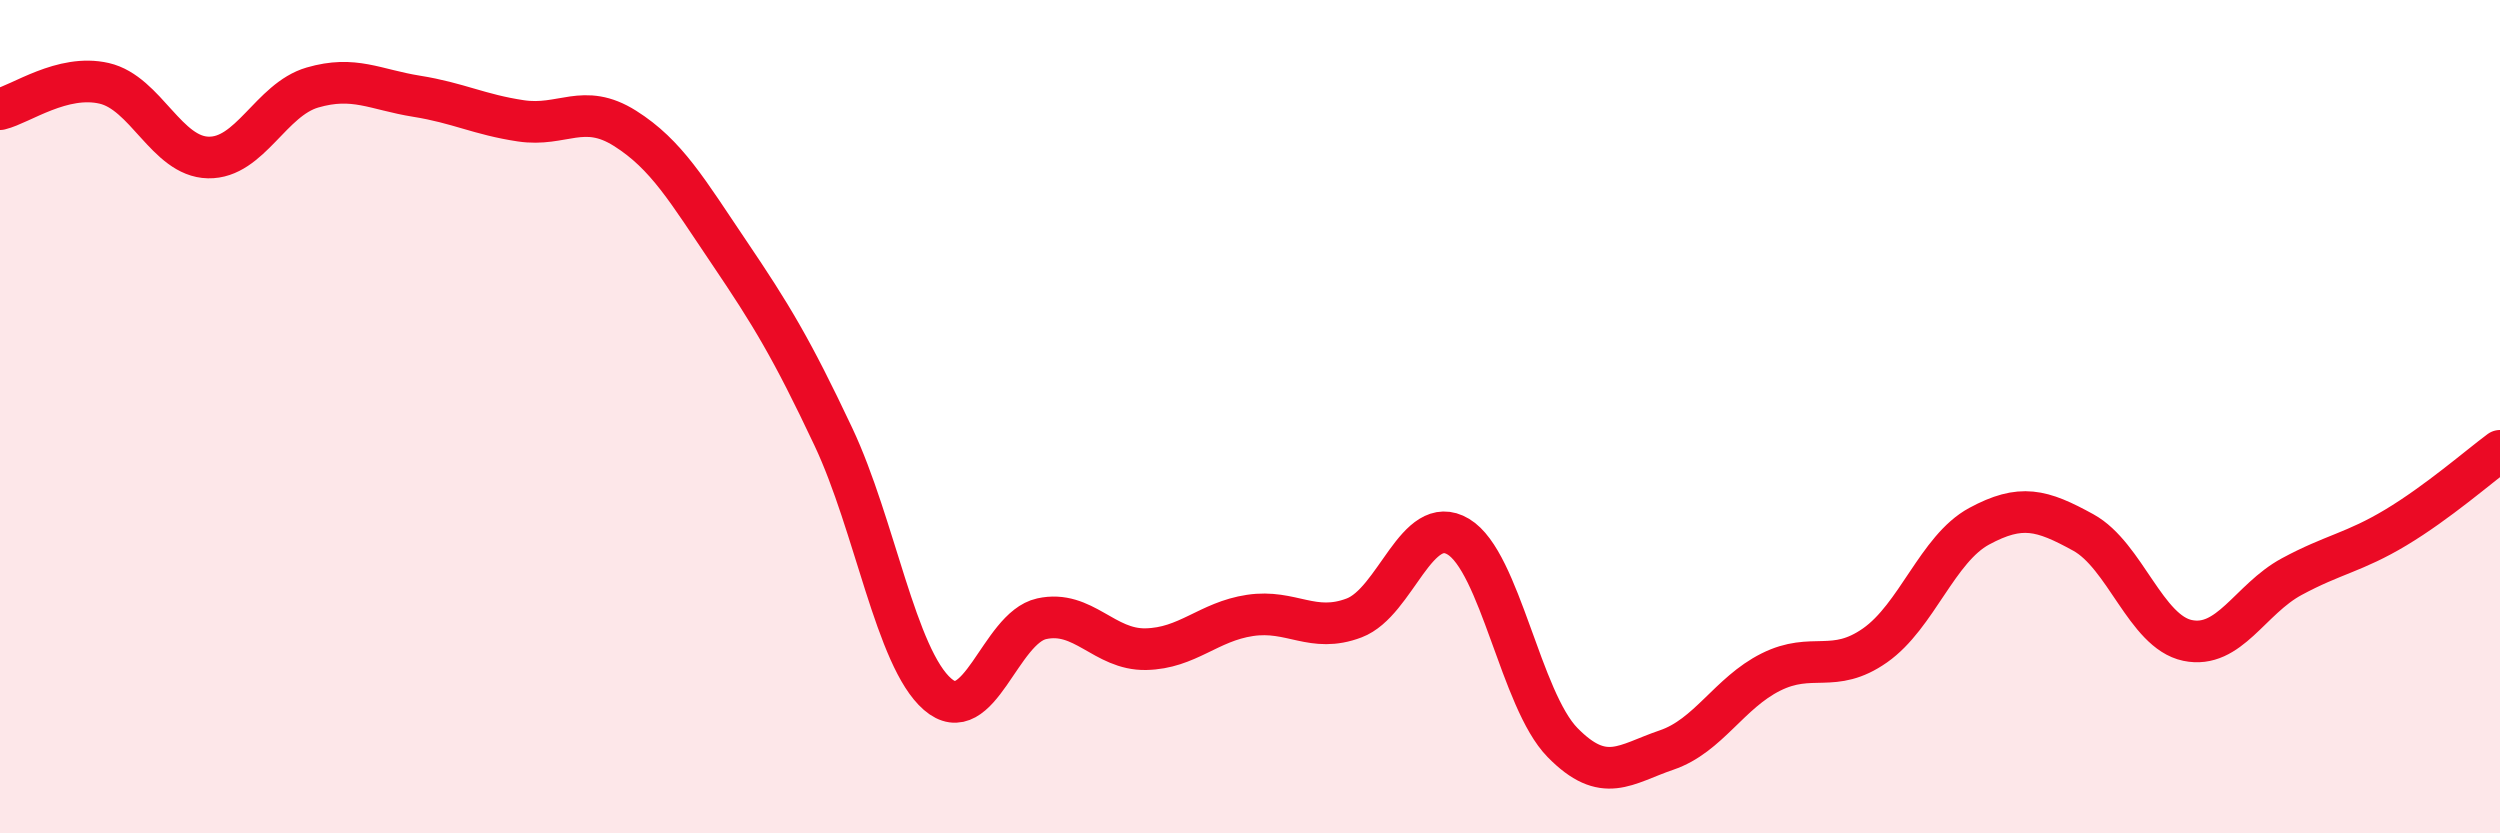
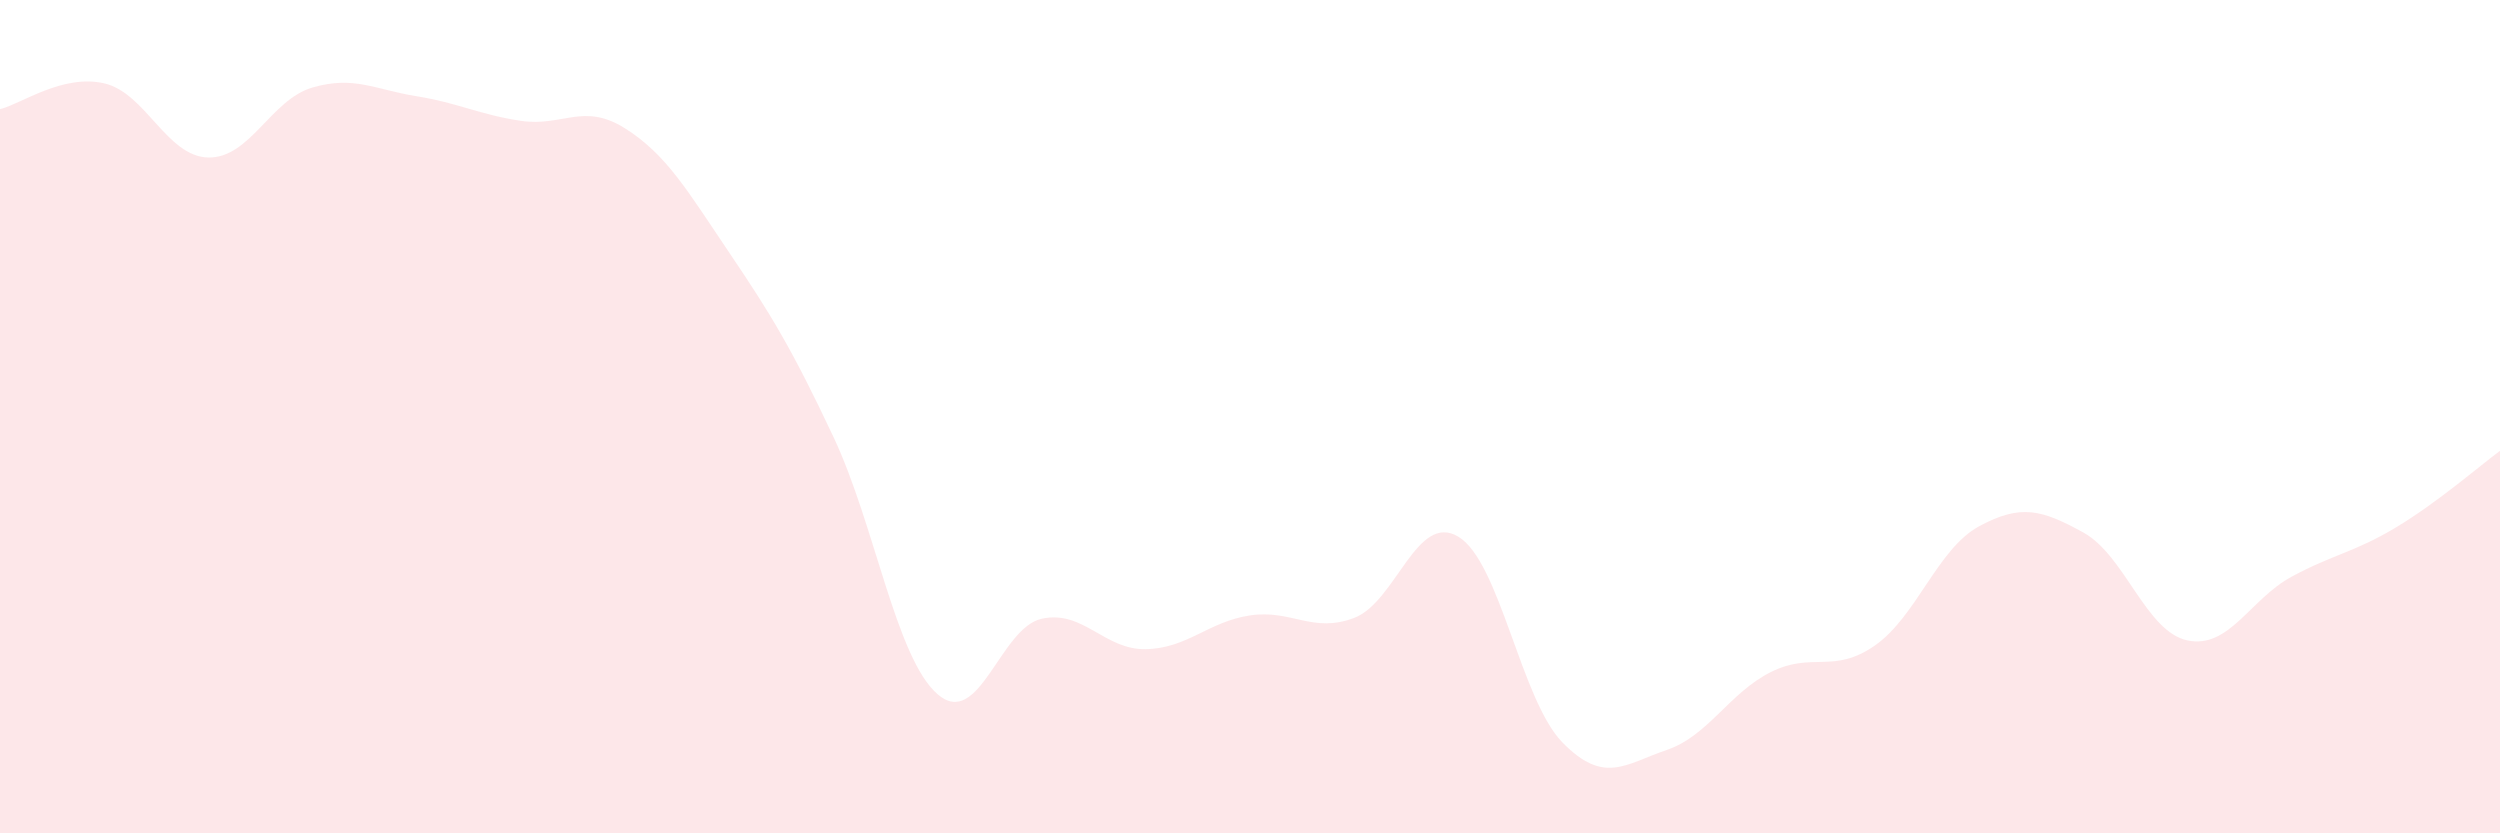
<svg xmlns="http://www.w3.org/2000/svg" width="60" height="20" viewBox="0 0 60 20">
  <path d="M 0,2.62 C 0.5,2.5 1.5,1.77 2.5,2 C 3.5,2.23 4,3.76 5,3.78 C 6,3.8 6.5,2.39 7.5,2.1 C 8.5,1.81 9,2.15 10,2.31 C 11,2.47 11.5,2.75 12.5,2.9 C 13.5,3.05 14,2.45 15,3.08 C 16,3.71 16.5,4.58 17.5,6.06 C 18.5,7.54 19,8.36 20,10.48 C 21,12.6 21.5,15.79 22.5,16.66 C 23.5,17.53 24,15.07 25,14.85 C 26,14.63 26.5,15.6 27.5,15.58 C 28.5,15.56 29,14.92 30,14.77 C 31,14.62 31.5,15.21 32.5,14.83 C 33.5,14.45 34,12.28 35,12.88 C 36,13.48 36.5,16.8 37.5,17.82 C 38.5,18.84 39,18.34 40,18 C 41,17.66 41.5,16.63 42.5,16.13 C 43.5,15.63 44,16.19 45,15.49 C 46,14.79 46.5,13.17 47.5,12.63 C 48.5,12.09 49,12.23 50,12.78 C 51,13.33 51.5,15.16 52.5,15.37 C 53.5,15.58 54,14.38 55,13.84 C 56,13.3 56.5,13.26 57.5,12.66 C 58.5,12.06 59.5,11.19 60,10.82L60 20L0 20Z" fill="#EB0A25" opacity="0.1" stroke-linecap="round" stroke-linejoin="round" />
-   <path d="M 0,2.62 C 0.5,2.5 1.5,1.77 2.5,2 C 3.5,2.23 4,3.76 5,3.78 C 6,3.8 6.5,2.39 7.5,2.1 C 8.5,1.81 9,2.15 10,2.31 C 11,2.47 11.5,2.75 12.5,2.9 C 13.5,3.05 14,2.45 15,3.08 C 16,3.71 16.5,4.58 17.5,6.06 C 18.5,7.54 19,8.36 20,10.48 C 21,12.6 21.5,15.79 22.5,16.66 C 23.5,17.53 24,15.07 25,14.85 C 26,14.63 26.5,15.6 27.5,15.58 C 28.5,15.56 29,14.92 30,14.77 C 31,14.62 31.5,15.21 32.5,14.83 C 33.5,14.45 34,12.28 35,12.88 C 36,13.48 36.5,16.8 37.5,17.82 C 38.5,18.84 39,18.34 40,18 C 41,17.66 41.5,16.63 42.5,16.13 C 43.5,15.63 44,16.19 45,15.49 C 46,14.79 46.5,13.17 47.5,12.63 C 48.5,12.09 49,12.23 50,12.78 C 51,13.33 51.5,15.16 52.5,15.37 C 53.5,15.58 54,14.38 55,13.84 C 56,13.3 56.5,13.26 57.5,12.66 C 58.5,12.06 59.5,11.19 60,10.82" stroke="#EB0A25" stroke-width="1" fill="none" stroke-linecap="round" stroke-linejoin="round" />
</svg>